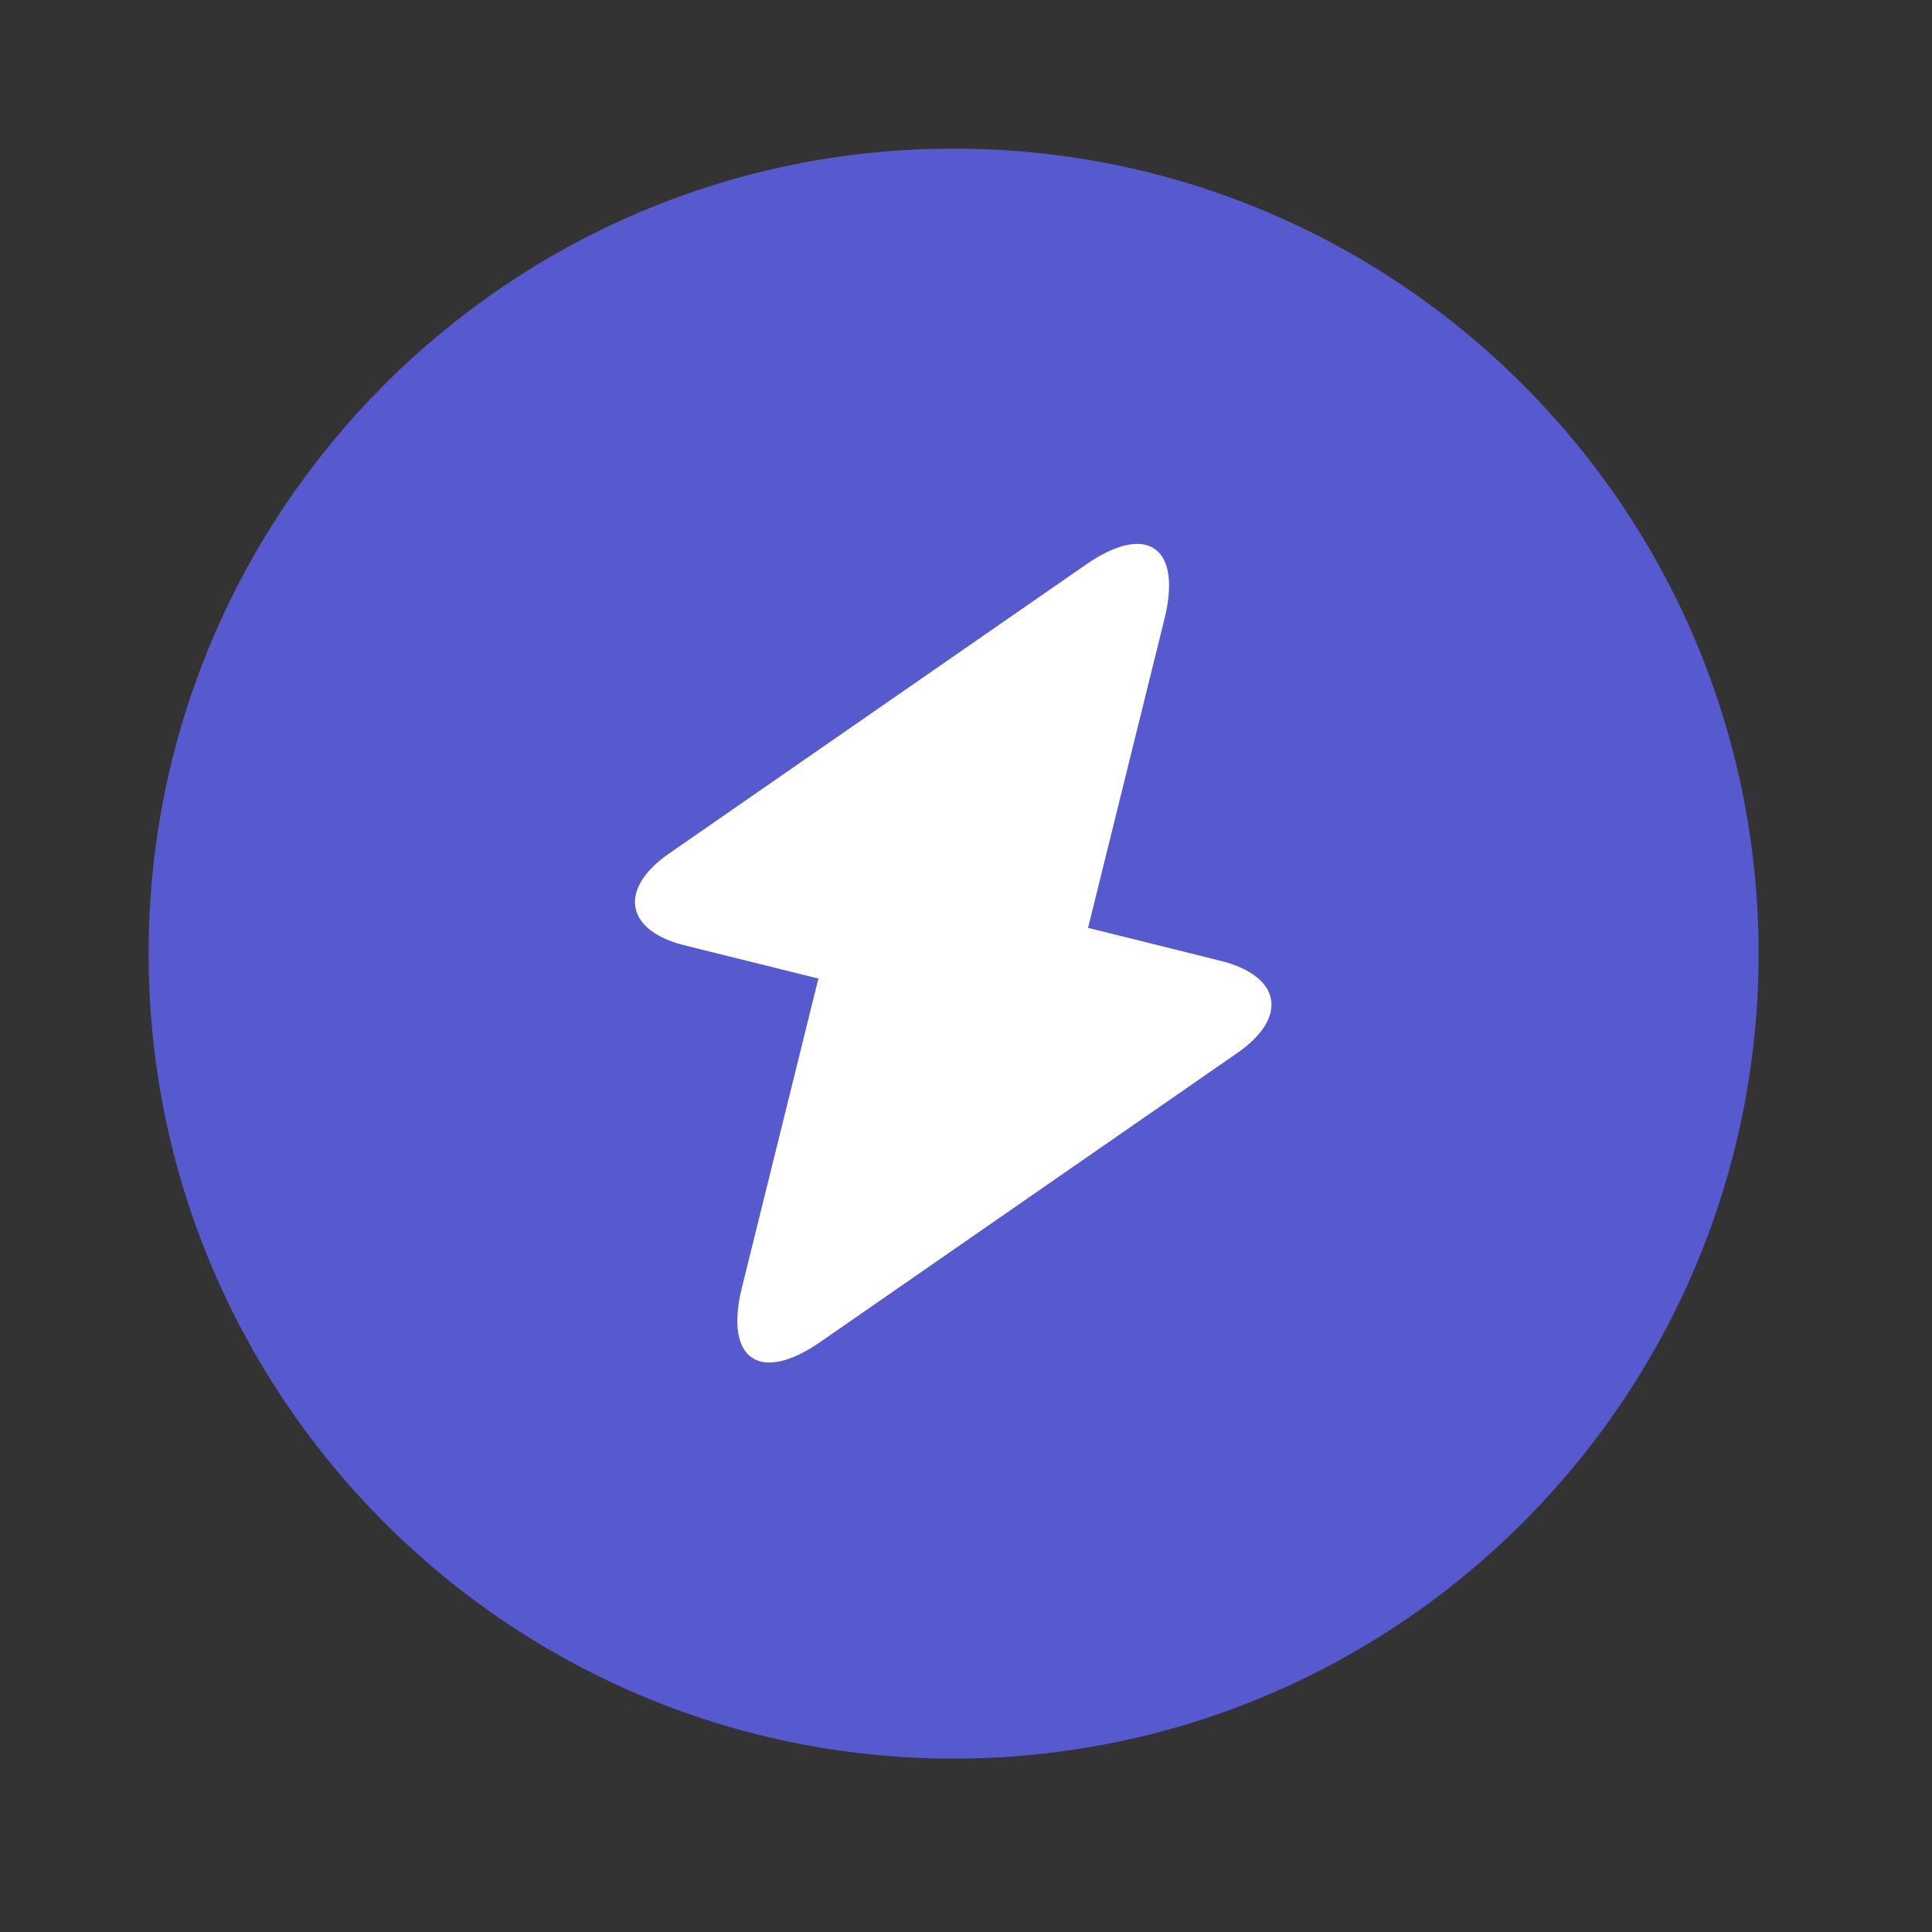
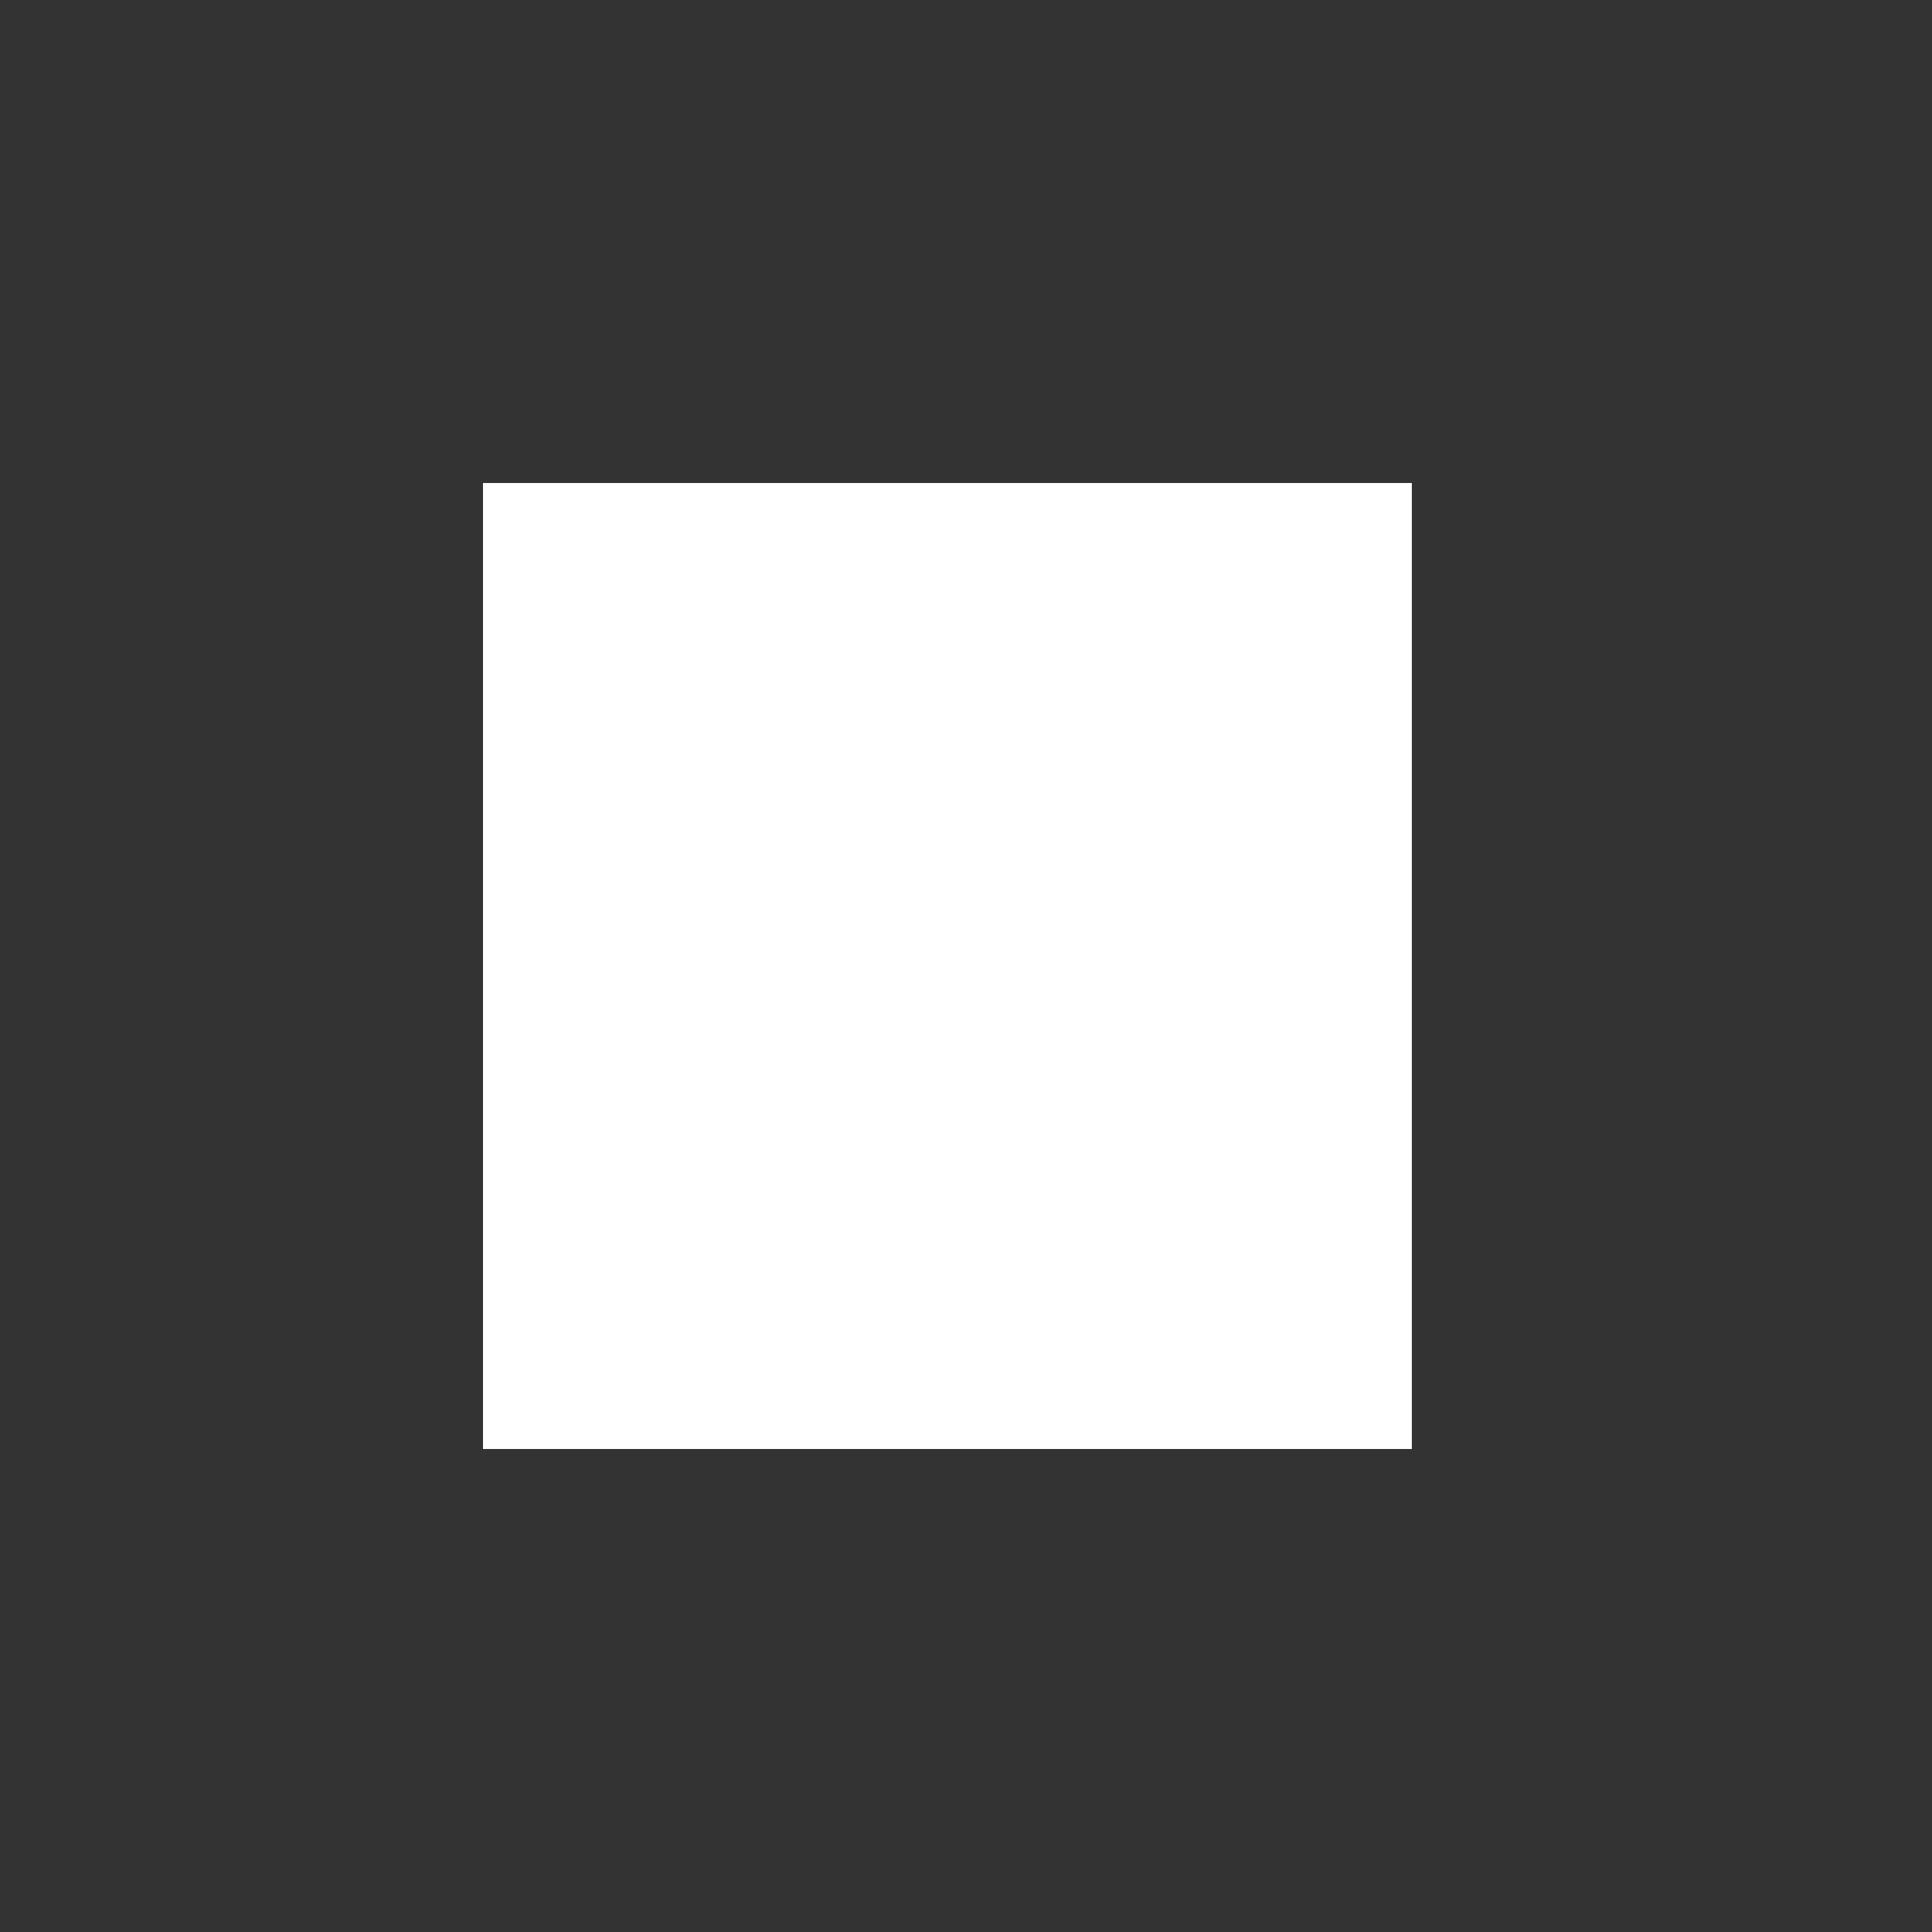
<svg xmlns="http://www.w3.org/2000/svg" version="1.1" width="52" height="52">
  <rect width="100%" height="100%" fill="#333333" stroke="none" />
  <svg width="52" height="52" viewBox="0 0 52 52" fill="none">
    <rect x="13" y="13" width="25" height="26" fill="white" />
-     <path d="M25.667 4C13.707 4 4 13.707 4 25.667C4 37.627 13.707 47.333 25.667 47.333C37.627 47.333 47.333 37.627 47.333 25.667C47.333 13.707 37.627 4 25.667 4ZM33.315 28.332L22.092 36.11C20.445 37.258 19.492 36.587 19.968 34.658L22.027 26.338L18.452 25.45C16.827 25.06 16.632 23.933 17.997 22.98L29.22 15.202C30.867 14.053 31.82 14.725 31.343 16.653L29.285 24.973L32.86 25.862C34.485 26.273 34.68 27.378 33.315 28.332Z" fill="#5759CE" />
  </svg>
  <style>@media (prefers-color-scheme: light) { :root { filter: none; } }
</style>
</svg>